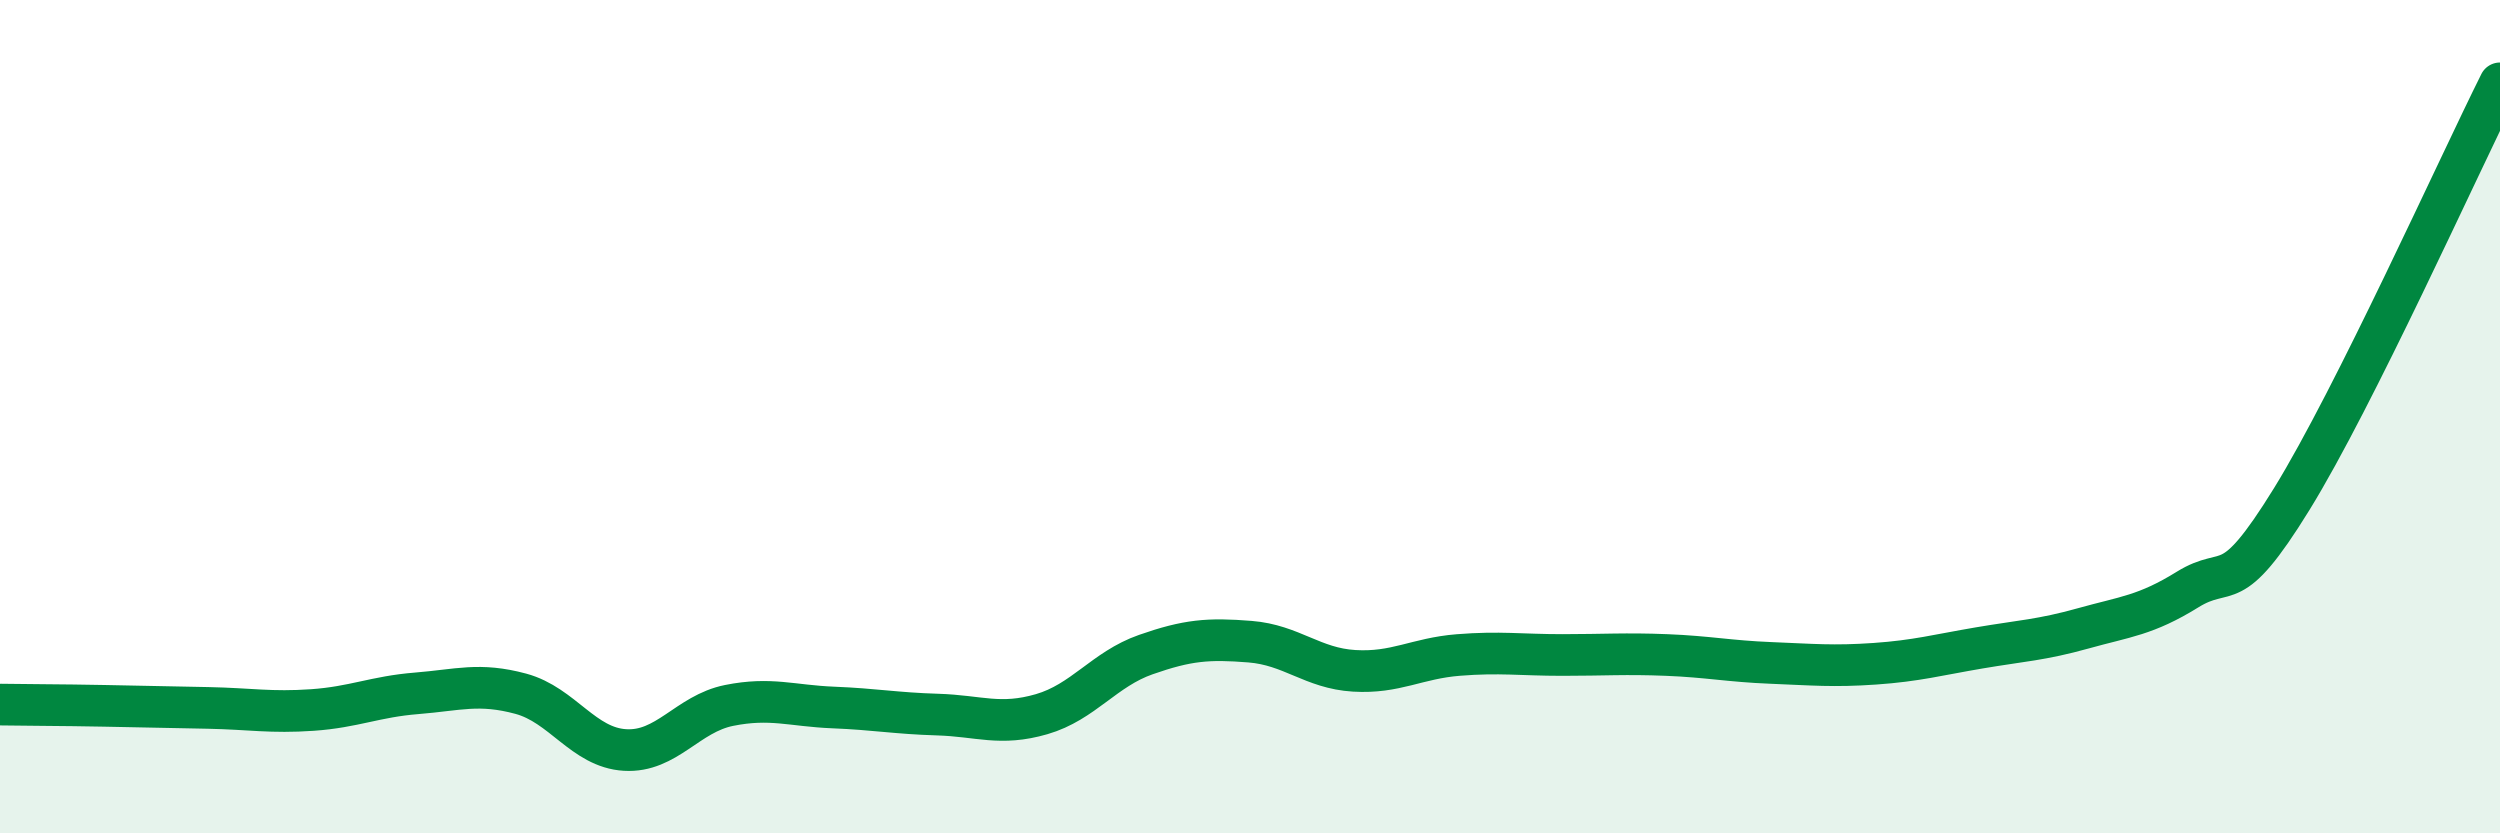
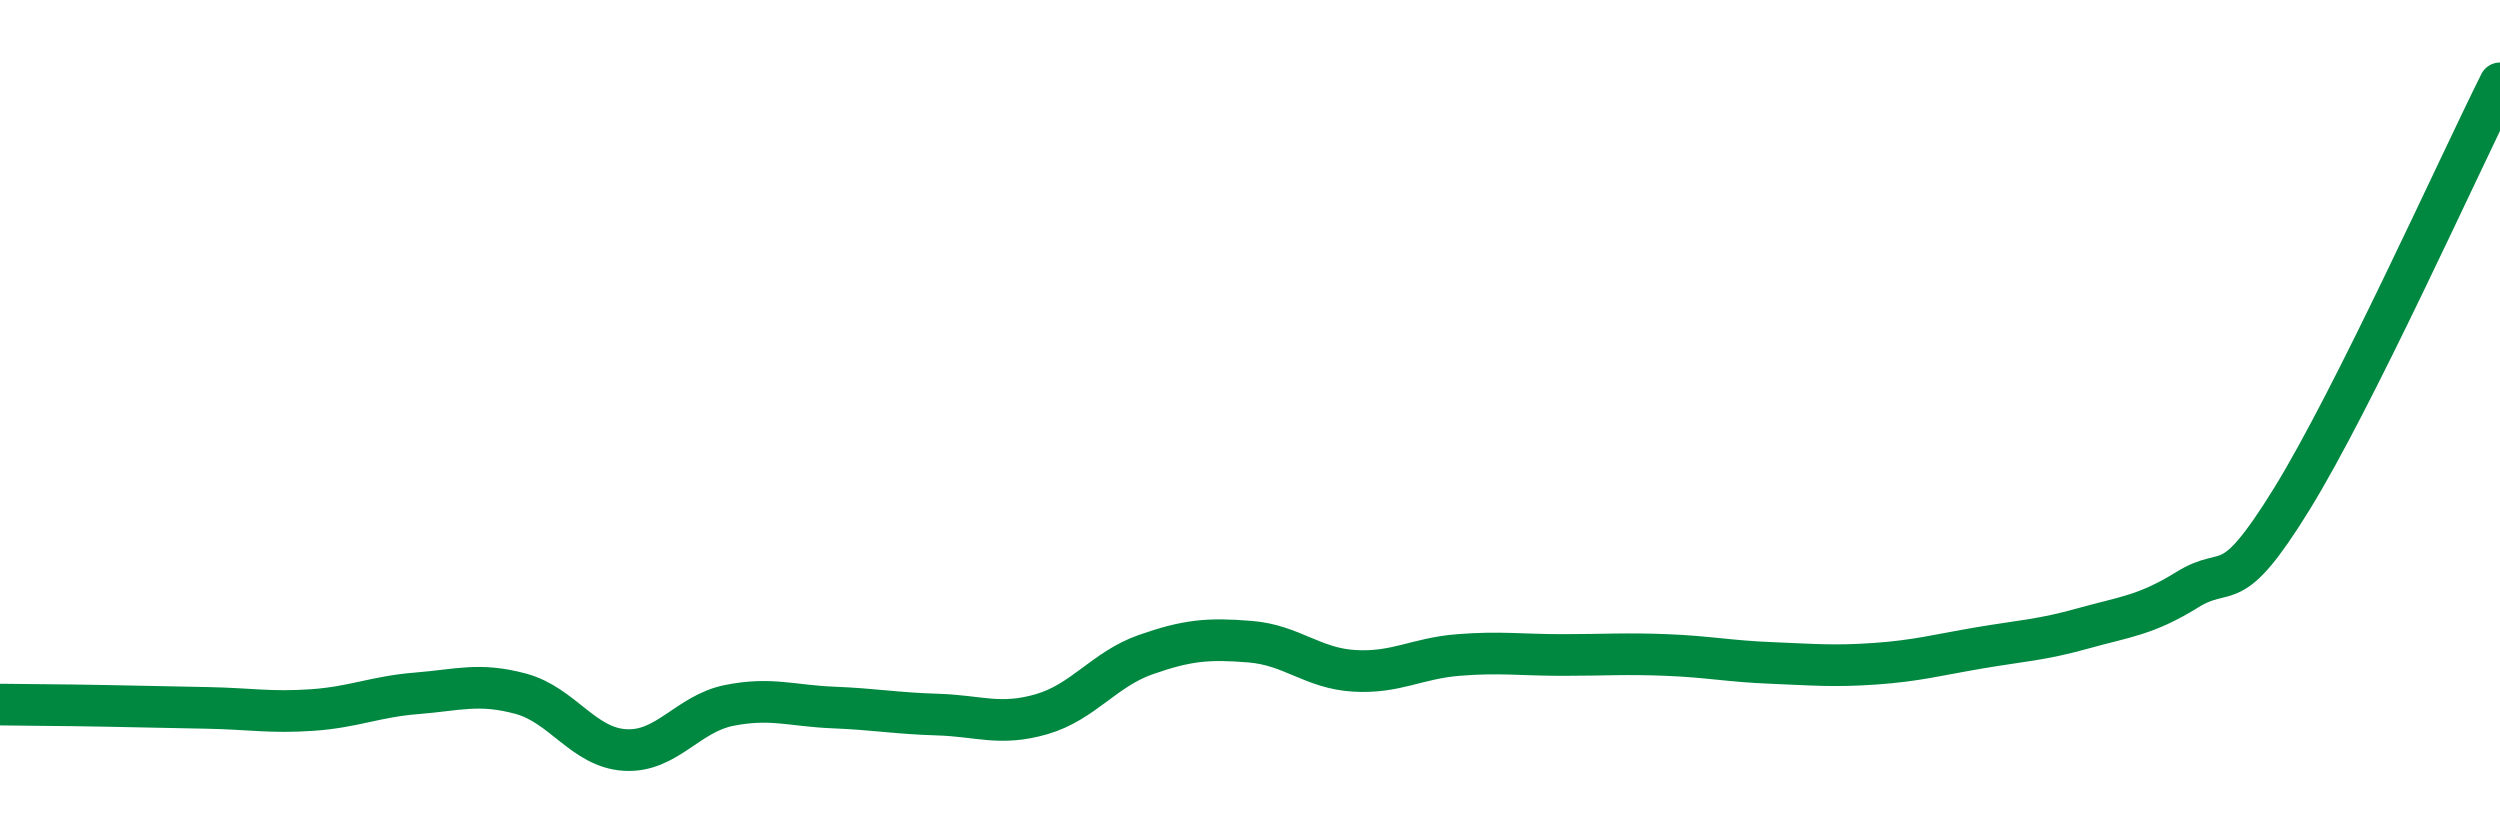
<svg xmlns="http://www.w3.org/2000/svg" width="60" height="20" viewBox="0 0 60 20">
-   <path d="M 0,16.91 C 0.5,16.92 1.5,16.92 2.5,16.94 C 3.5,16.96 4,16.97 5,16.99 C 6,17.01 6.5,17.11 7.5,17.04 C 8.5,16.97 9,16.72 10,16.64 C 11,16.56 11.5,16.38 12.5,16.65 C 13.5,16.92 14,17.94 15,18 C 16,18.06 16.5,17.13 17.5,16.93 C 18.5,16.73 19,16.94 20,16.98 C 21,17.02 21.5,17.12 22.5,17.15 C 23.5,17.18 24,17.43 25,17.14 C 26,16.85 26.5,16.06 27.5,15.71 C 28.5,15.36 29,15.32 30,15.4 C 31,15.48 31.5,16.04 32.5,16.1 C 33.5,16.16 34,15.8 35,15.72 C 36,15.64 36.5,15.72 37.5,15.72 C 38.5,15.72 39,15.68 40,15.72 C 41,15.76 41.5,15.87 42.5,15.91 C 43.5,15.95 44,16 45,15.93 C 46,15.86 46.5,15.72 47.5,15.55 C 48.5,15.38 49,15.36 50,15.08 C 51,14.8 51.5,14.77 52.5,14.15 C 53.5,13.53 53.5,14.41 55,11.98 C 56.5,9.55 59,4 60,2L60 20L0 20Z" fill="#008740" opacity="0.1" stroke-linecap="round" stroke-linejoin="round" />
  <path d="M 0,16.91 C 0.5,16.92 1.5,16.92 2.5,16.94 C 3.5,16.96 4,16.97 5,16.99 C 6,17.01 6.5,17.11 7.5,17.04 C 8.5,16.97 9,16.72 10,16.64 C 11,16.56 11.5,16.38 12.5,16.65 C 13.5,16.92 14,17.94 15,18 C 16,18.06 16.5,17.13 17.5,16.93 C 18.5,16.73 19,16.94 20,16.98 C 21,17.02 21.5,17.12 22.5,17.15 C 23.5,17.18 24,17.43 25,17.14 C 26,16.85 26.5,16.06 27.5,15.71 C 28.5,15.36 29,15.32 30,15.4 C 31,15.48 31.5,16.04 32.5,16.1 C 33.5,16.16 34,15.8 35,15.72 C 36,15.64 36.5,15.72 37.5,15.72 C 38.5,15.72 39,15.68 40,15.72 C 41,15.76 41.5,15.87 42.5,15.91 C 43.5,15.95 44,16 45,15.93 C 46,15.86 46.5,15.72 47.5,15.55 C 48.5,15.38 49,15.36 50,15.08 C 51,14.8 51.5,14.77 52.5,14.15 C 53.5,13.53 53.5,14.41 55,11.98 C 56.5,9.55 59,4 60,2" stroke="#008740" stroke-width="1" fill="none" stroke-linecap="round" stroke-linejoin="round" />
</svg>